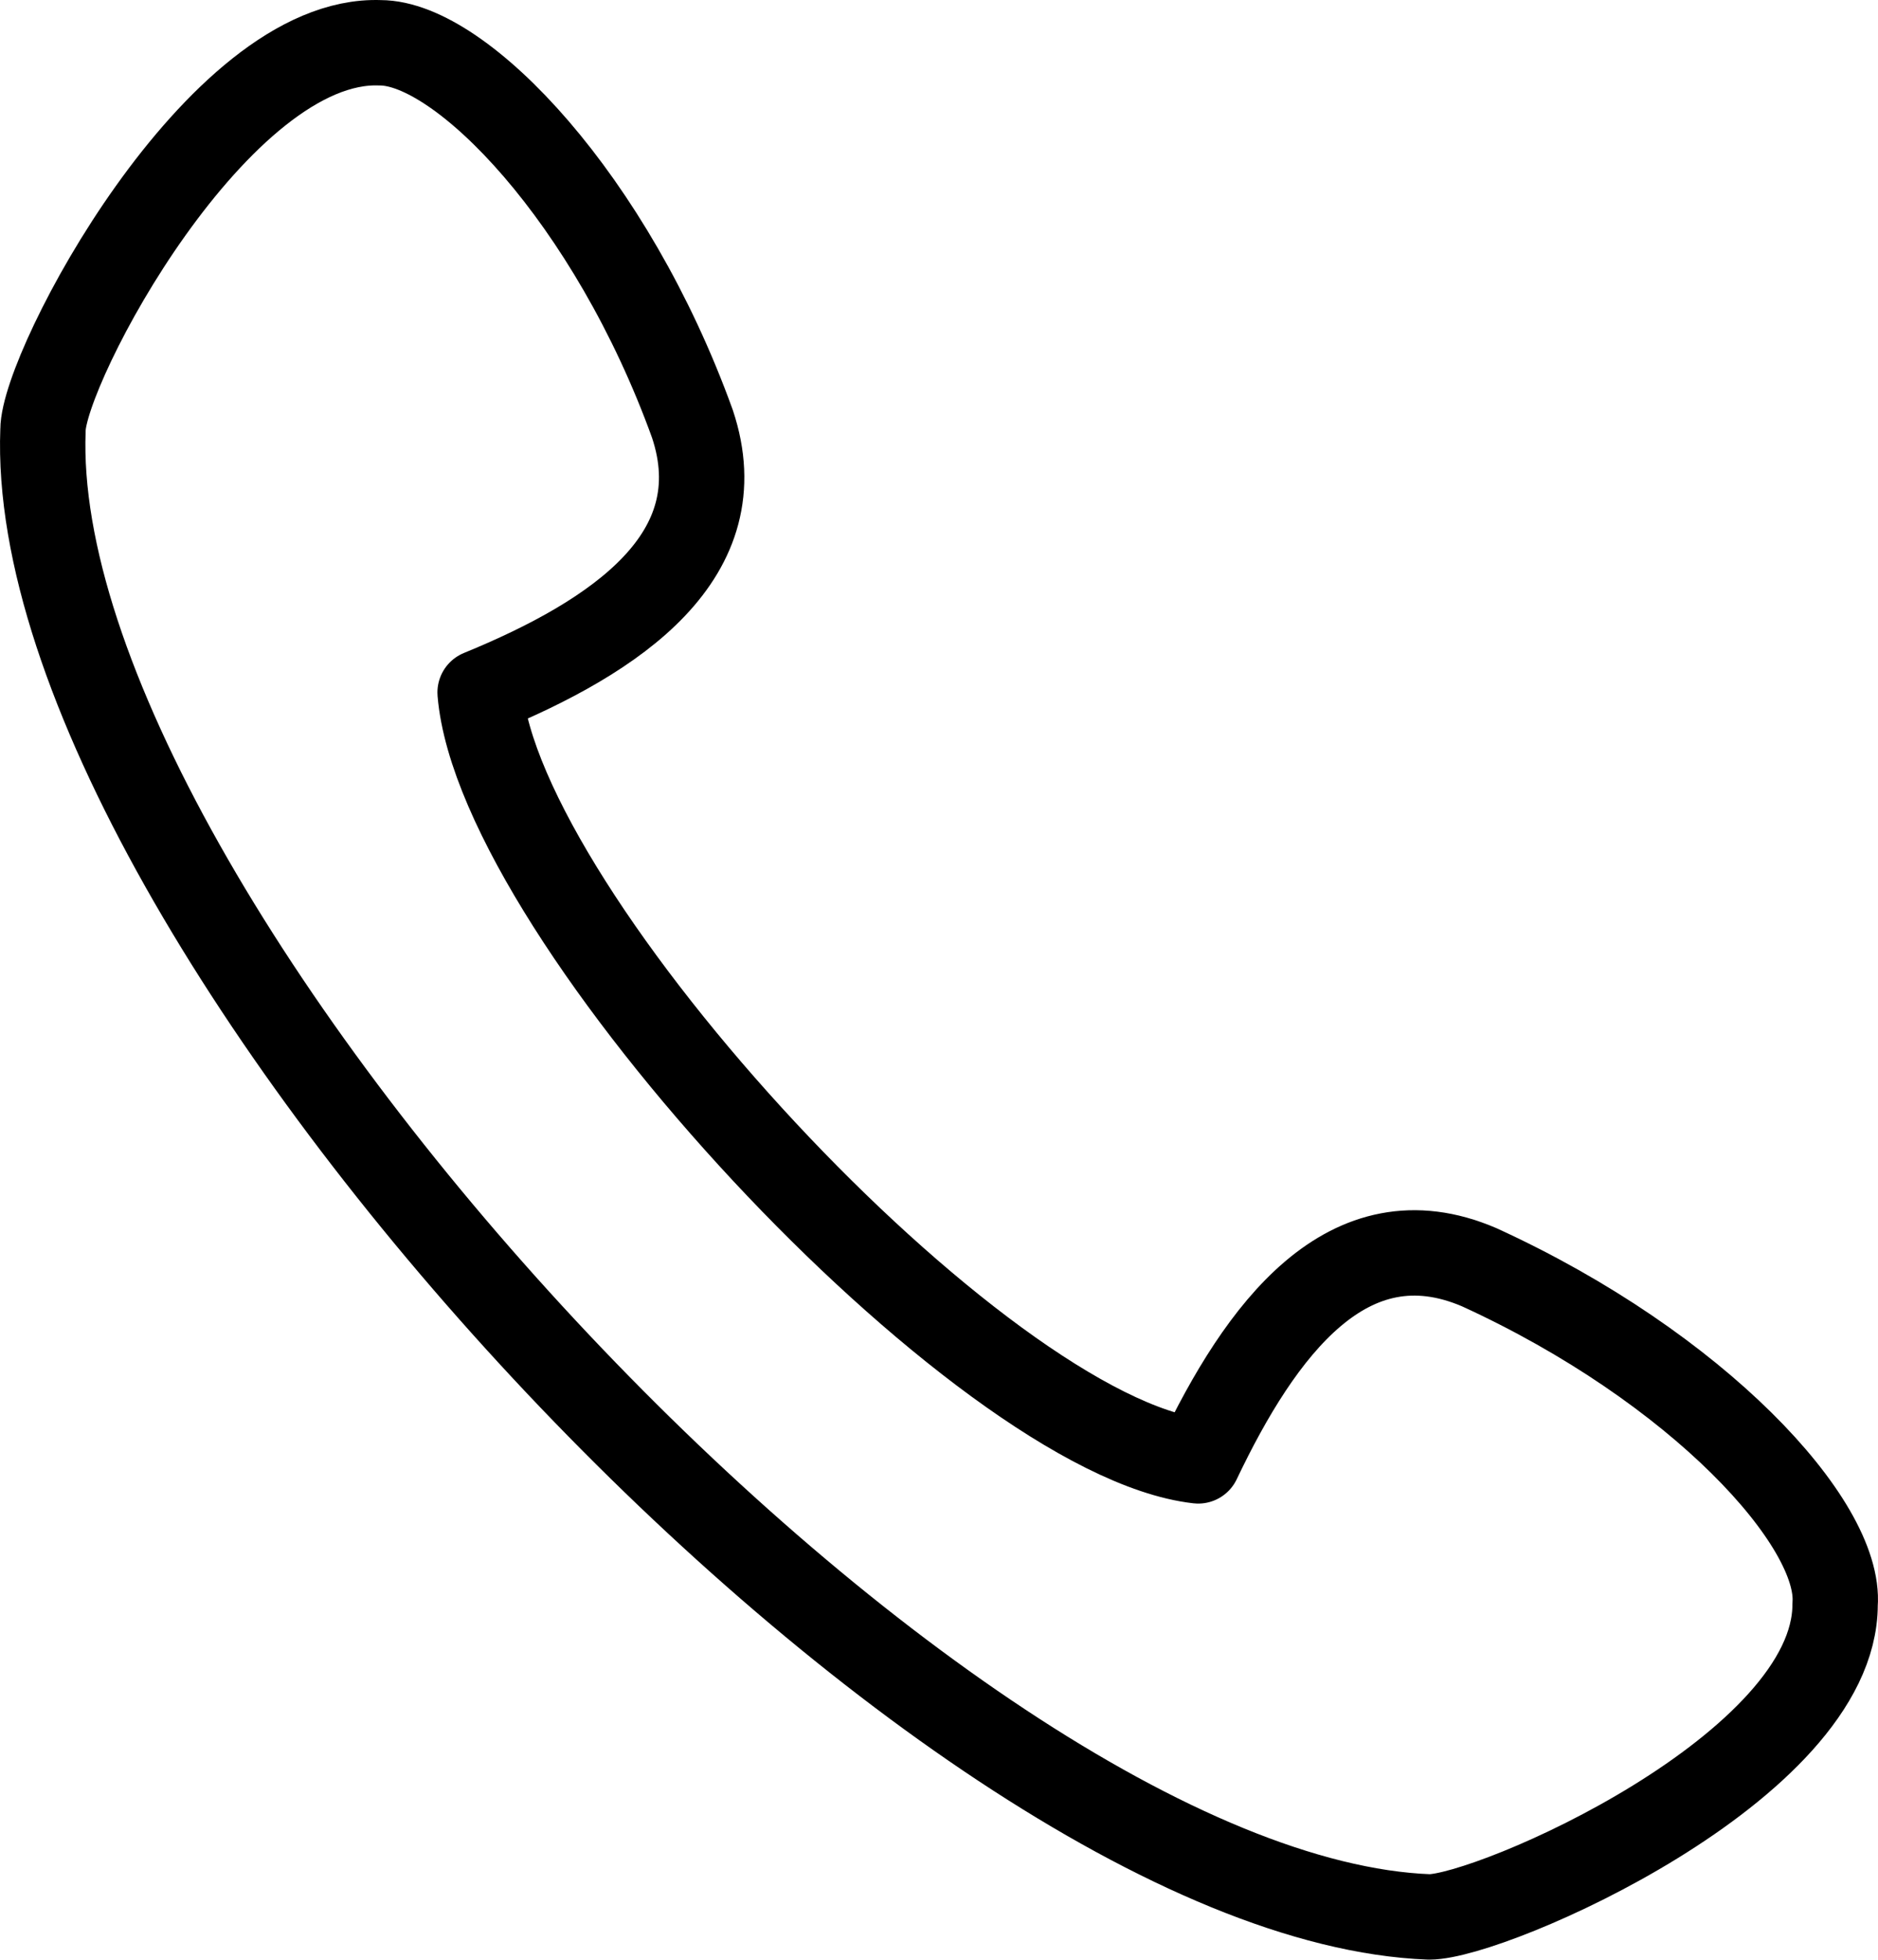
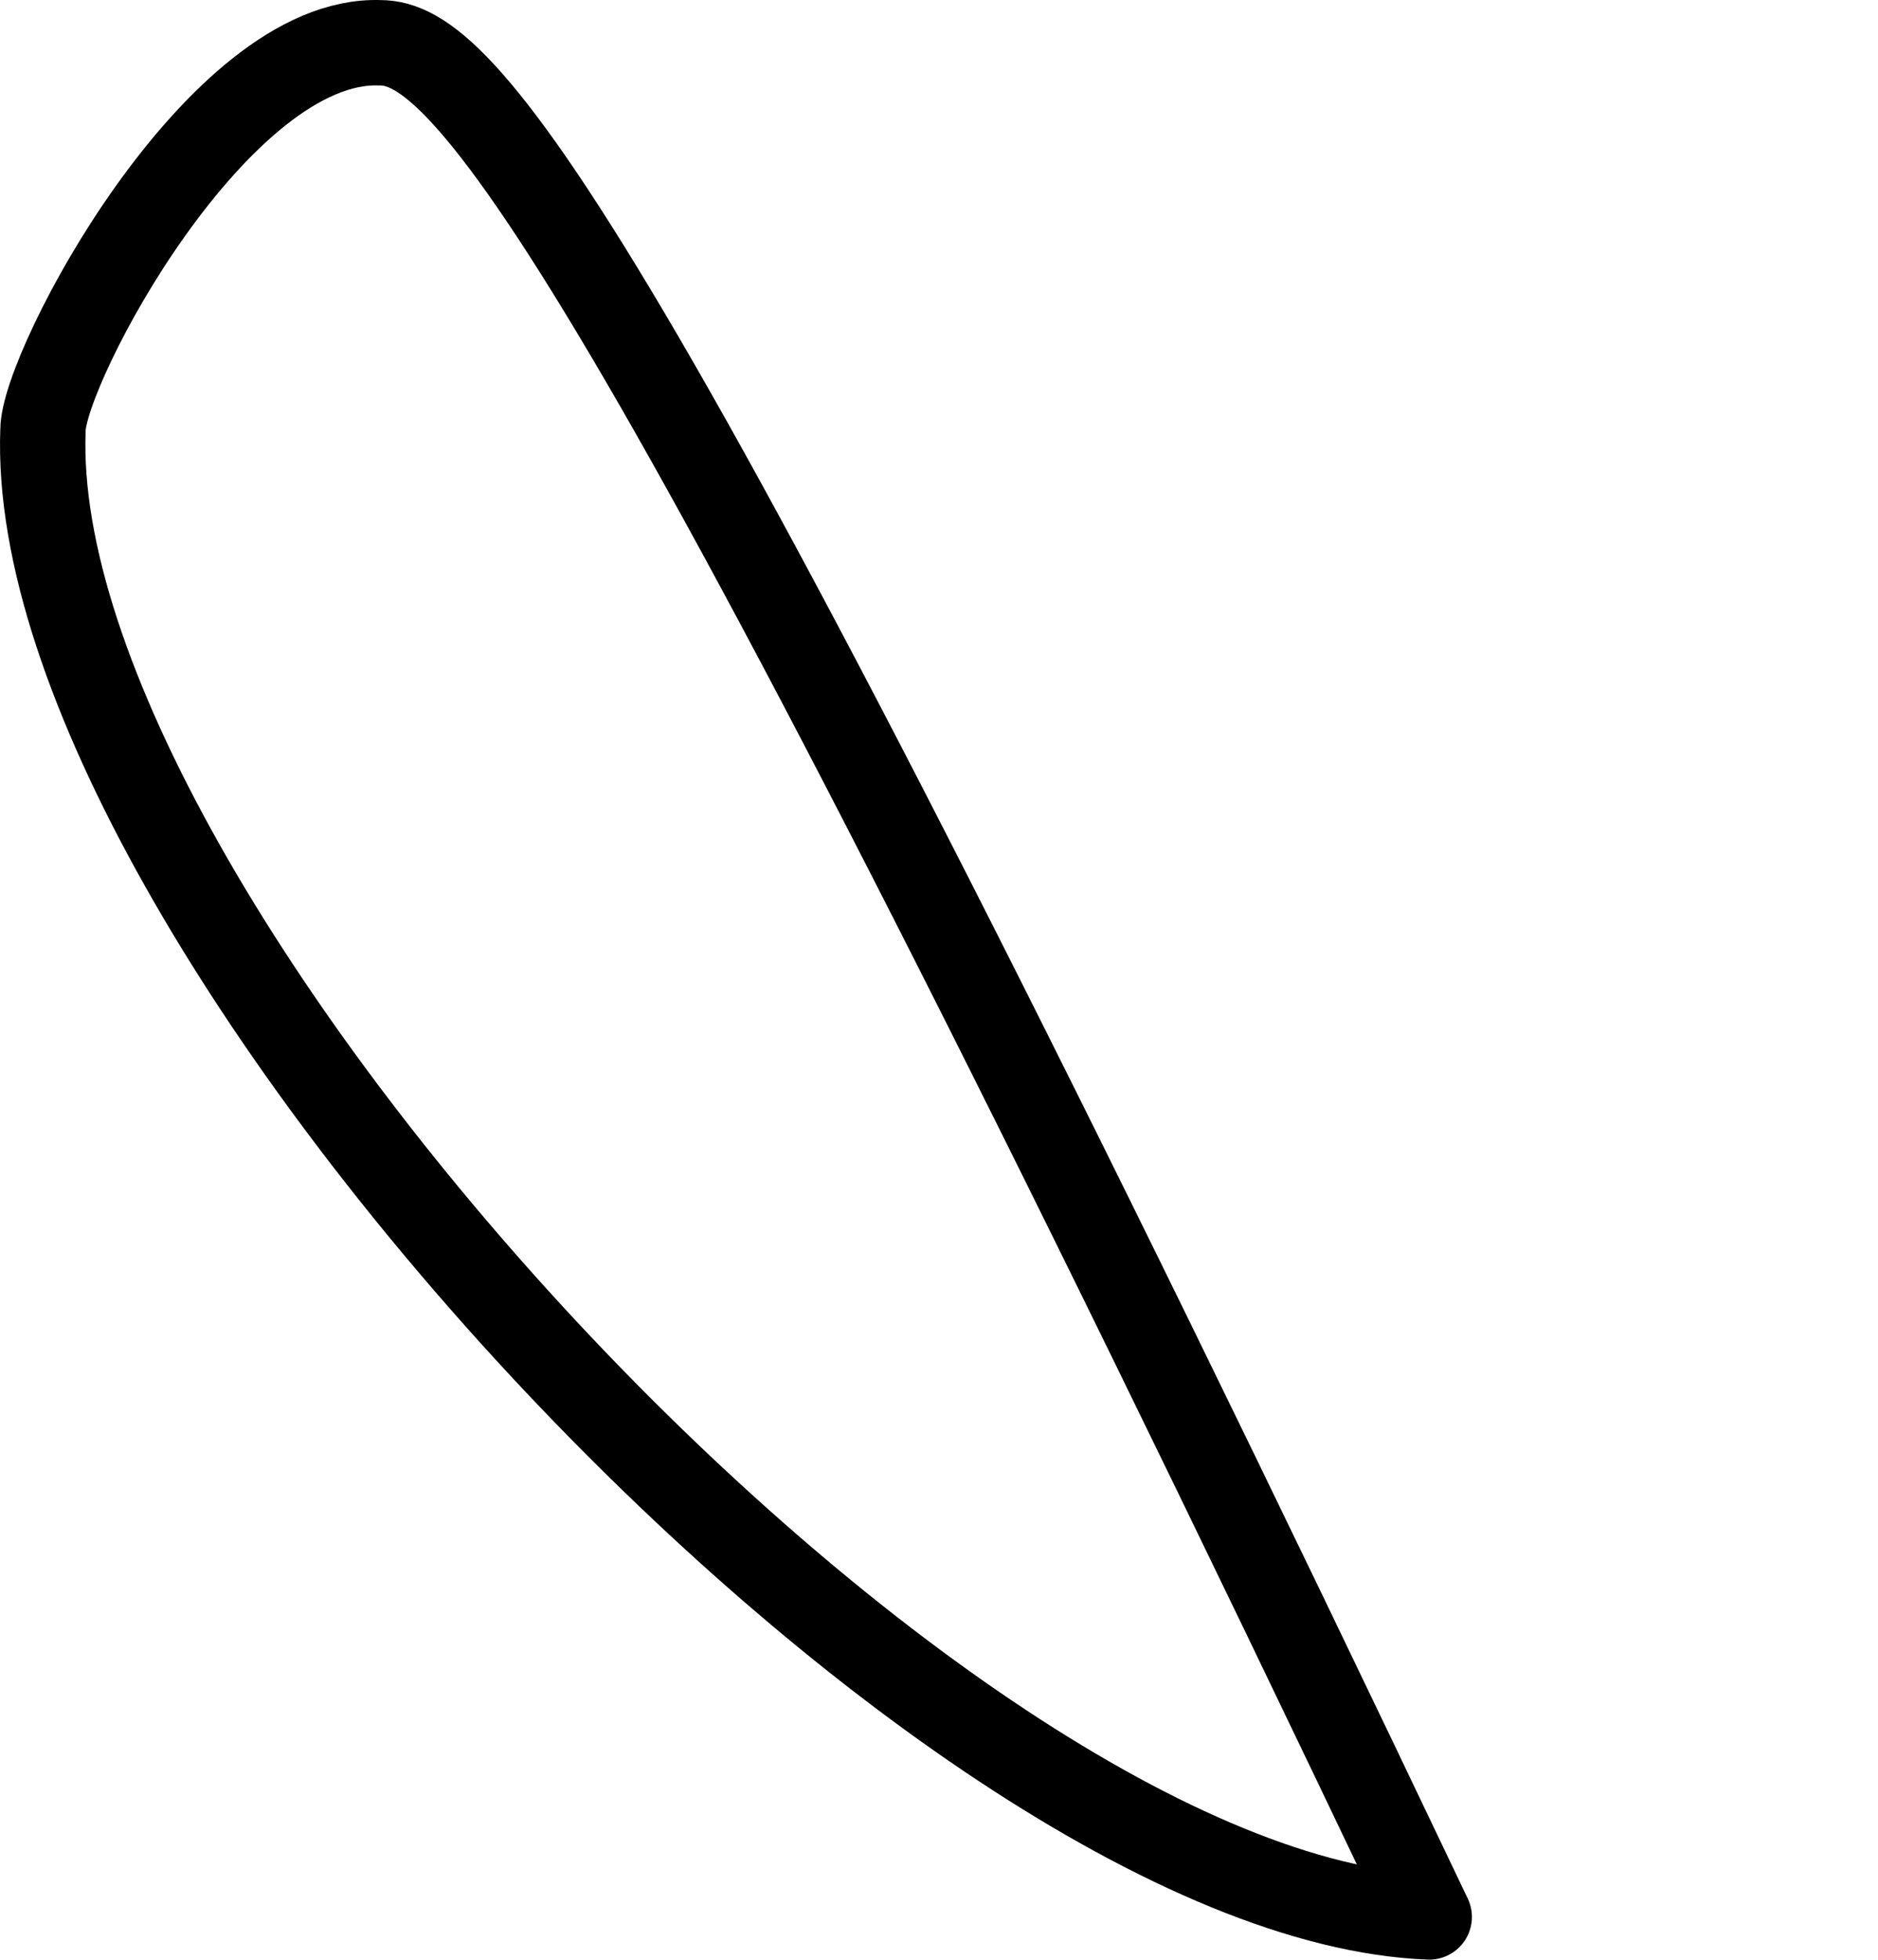
<svg xmlns="http://www.w3.org/2000/svg" width="87.996" height="91.78" viewBox="0 0 87.996 91.78">
  <defs>
    <style>
      .cls-1 {
        fill: none;
        stroke: #000;
        stroke-linejoin: round;
        stroke-width: 4px;
        fill-rule: evenodd;
      }
    </style>
  </defs>
  <g id="Telefon_Icon" data-name="Telefon Icon" transform="translate(-1121.175 -6503.944)">
-     <path id="Pfad_959" data-name="Pfad 959" class="cls-1" d="M64.922,87.766c2.926,0,19.018-7.022,19.018-14.629.293-3.8-6.437-11.118-16.677-15.8-6.144-2.633-10.24,2.926-13.166,9.07-10.24-1.17-32.769-25.455-33.647-35.988,6.437-2.633,12-6.437,9.948-12.581C26.593,7.3,19.571-.01,15.767-.01,8.16-.3-.032,15.2-.032,18.13-.91,40.952,41.807,86.888,64.922,87.766Z" transform="translate(1123.221 6505.958)" />
+     <path id="Pfad_959" data-name="Pfad 959" class="cls-1" d="M64.922,87.766C26.593,7.3,19.571-.01,15.767-.01,8.16-.3-.032,15.2-.032,18.13-.91,40.952,41.807,86.888,64.922,87.766Z" transform="translate(1123.221 6505.958)" />
  </g>
</svg>